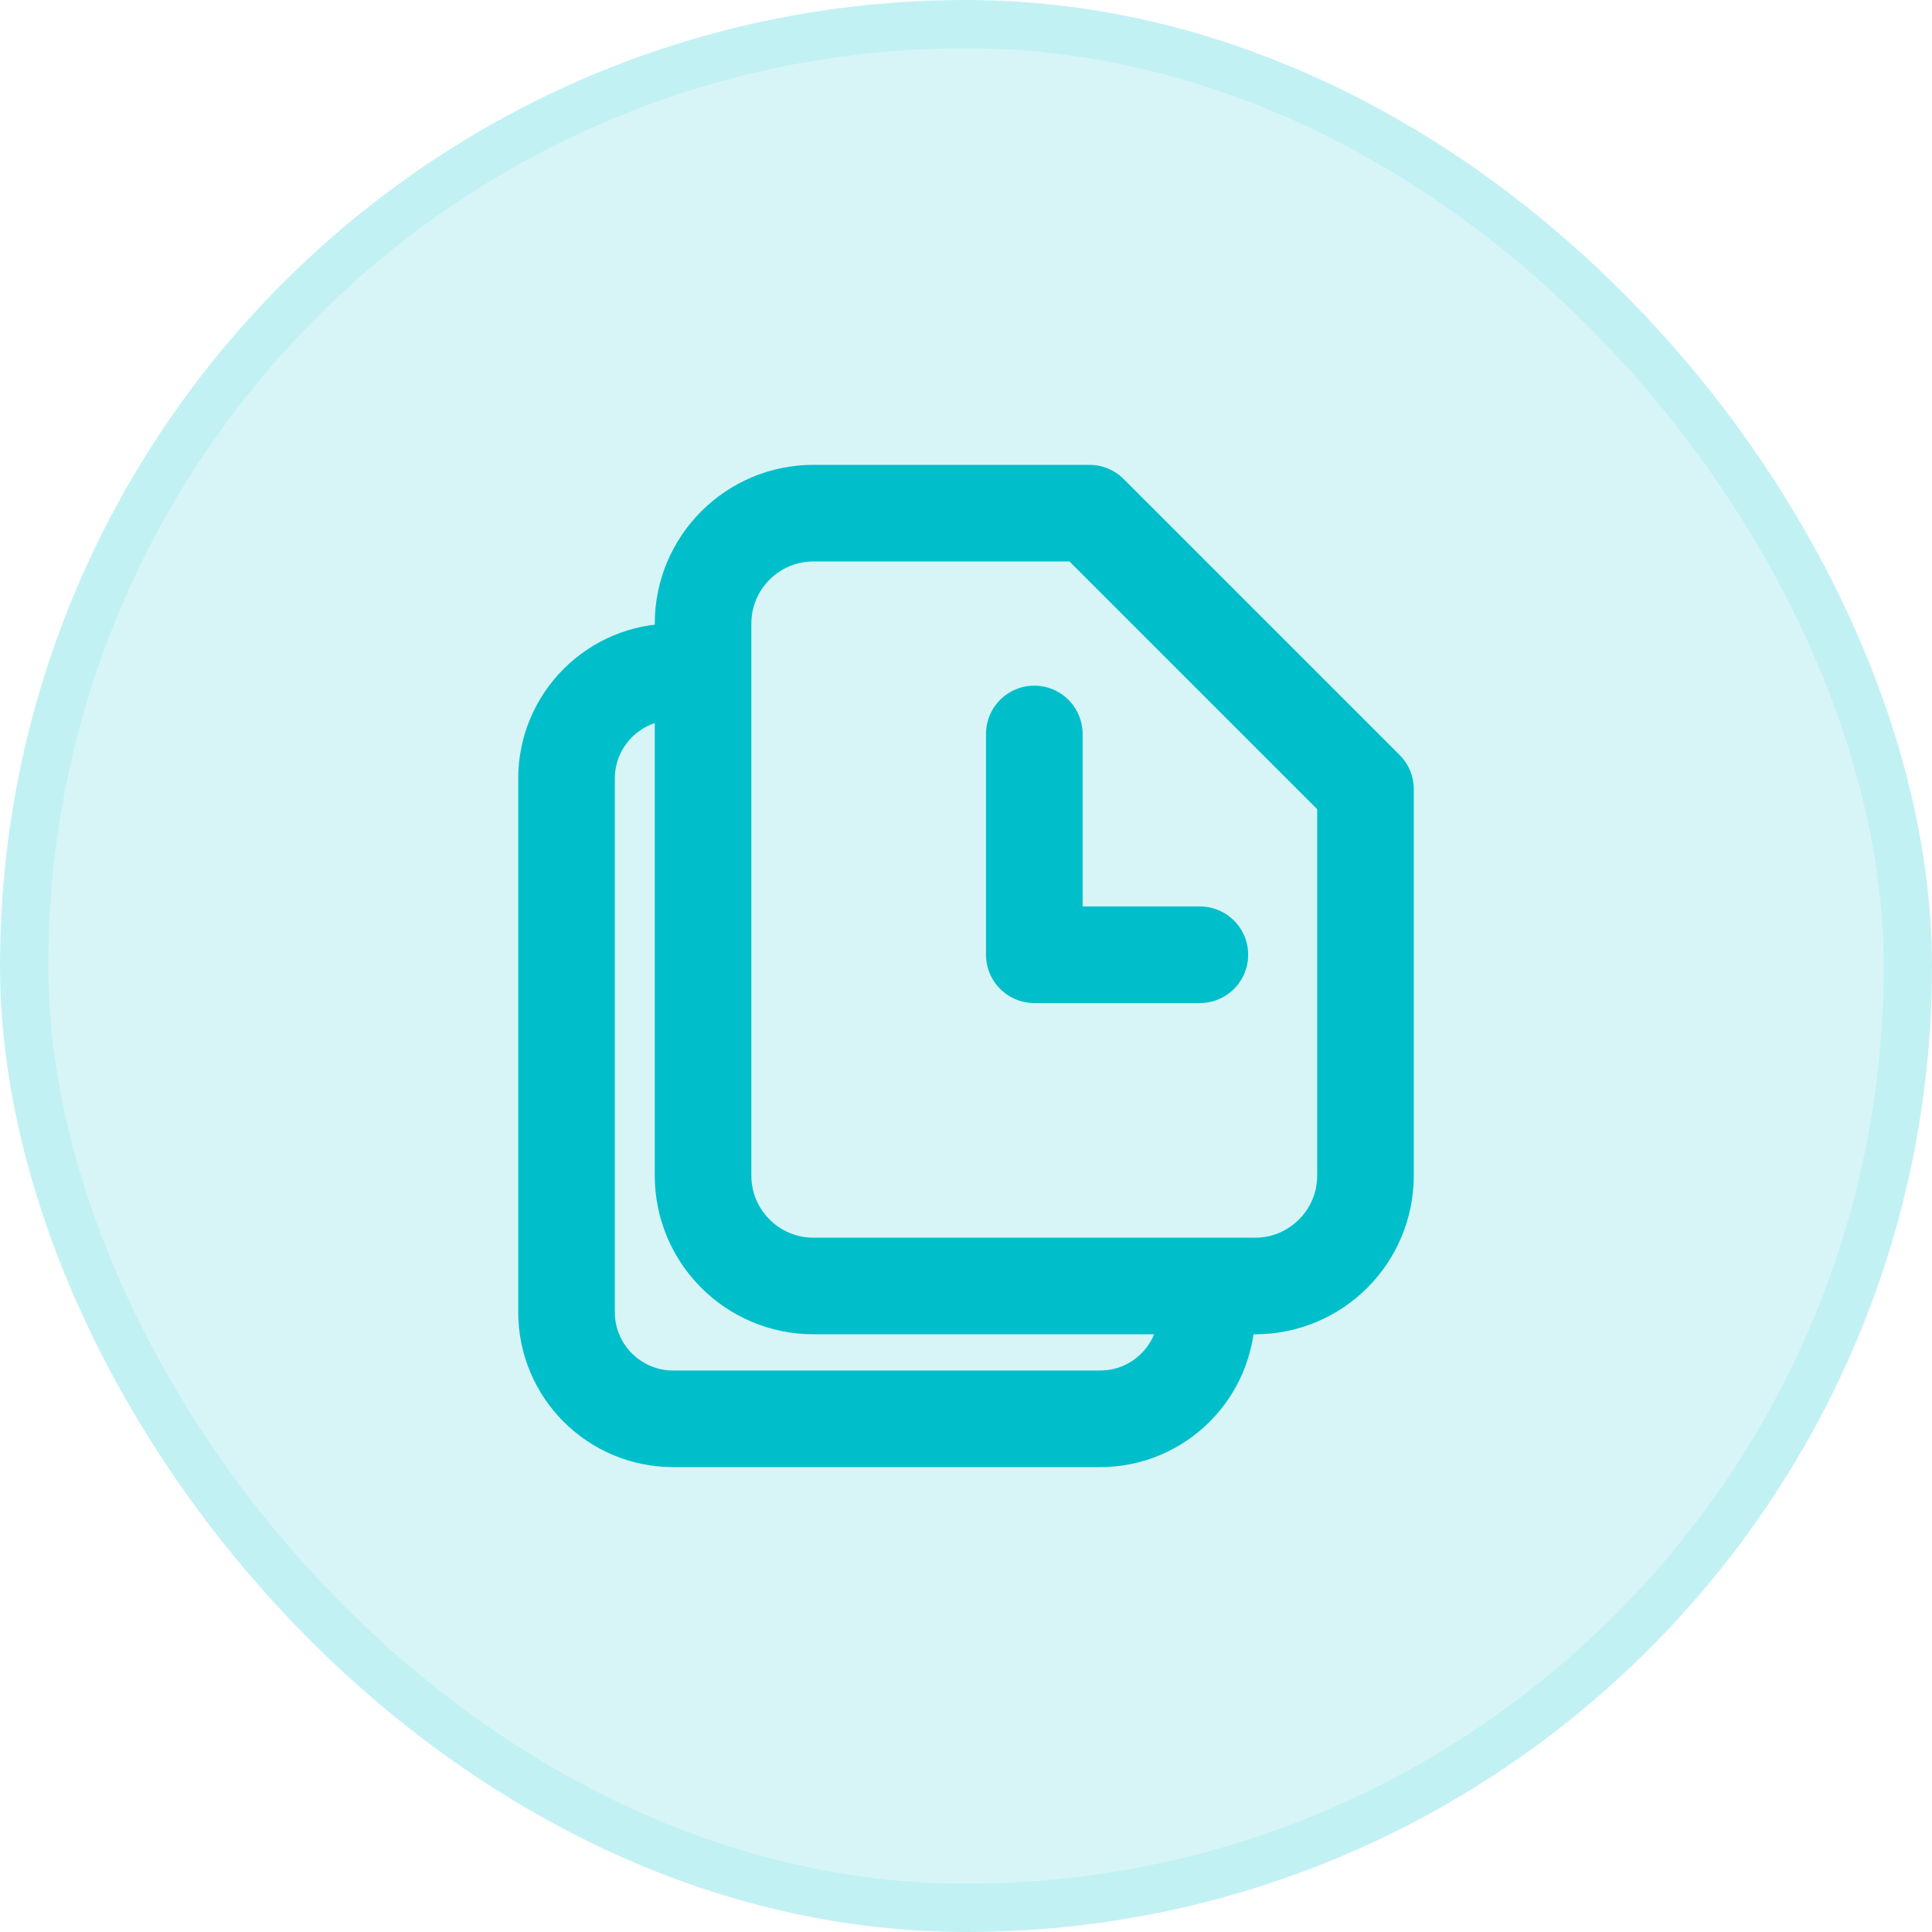
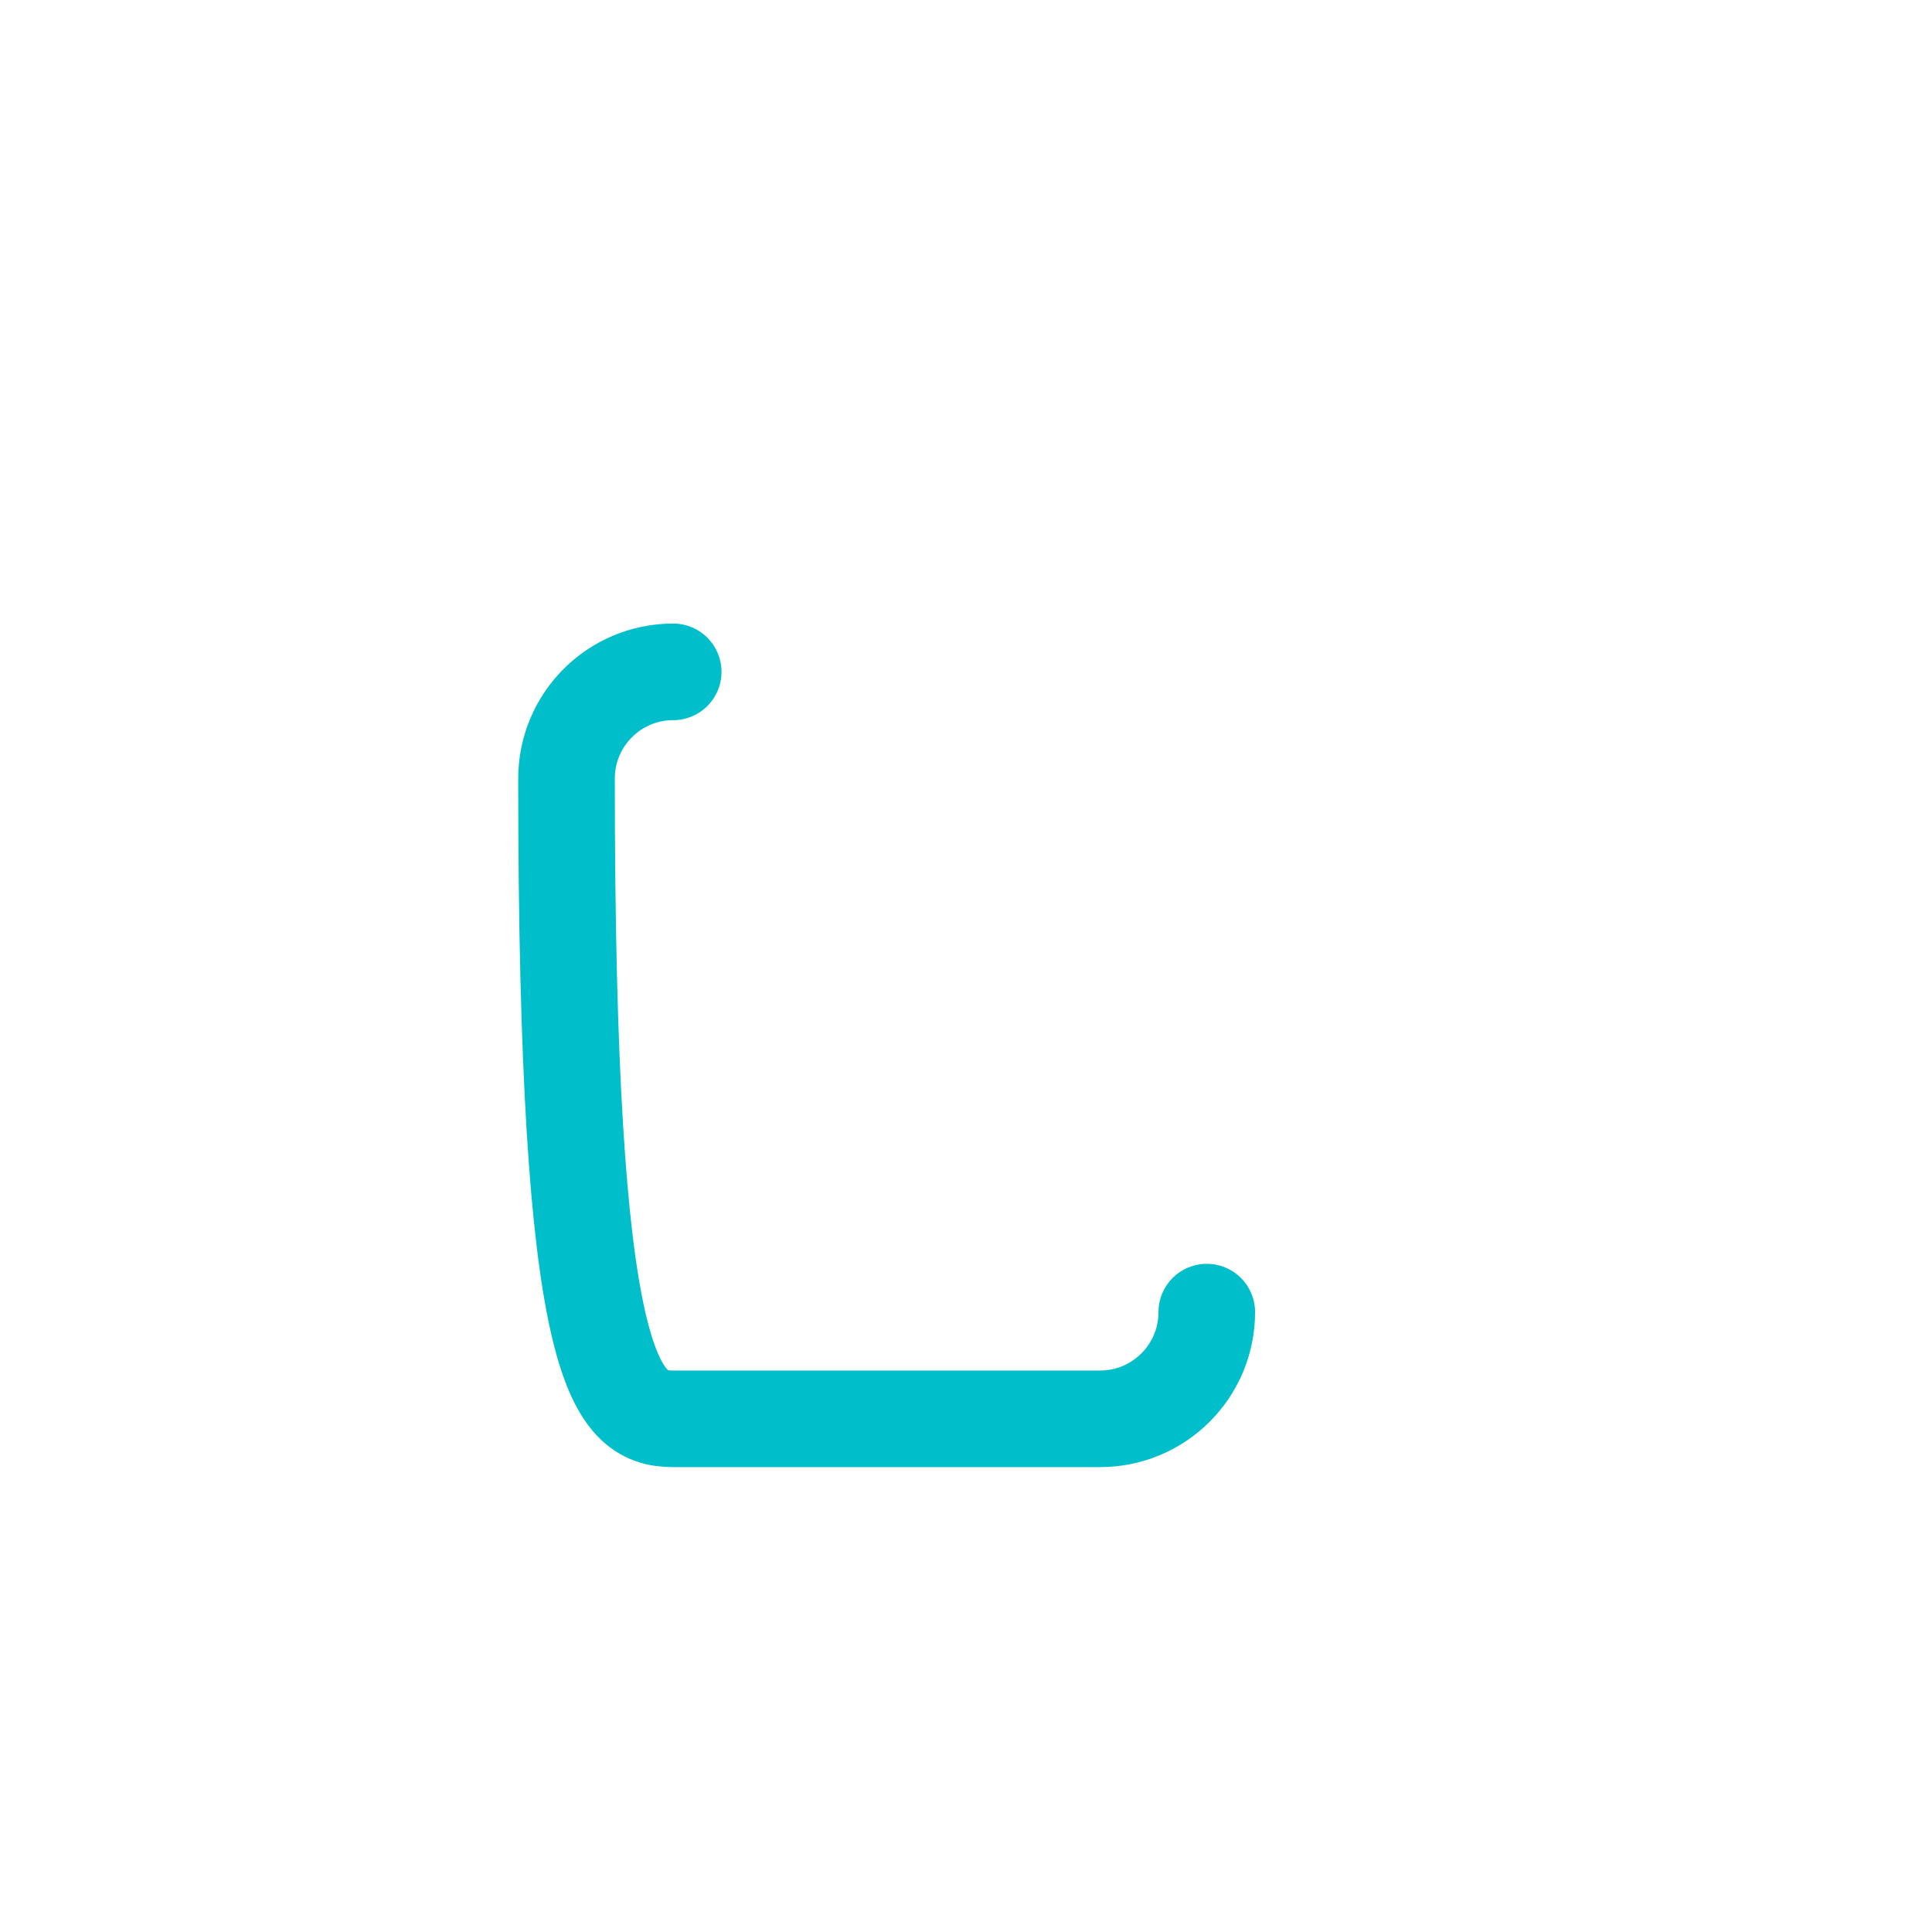
<svg xmlns="http://www.w3.org/2000/svg" width="40" height="40" viewBox="0 0 40 40" fill="none">
-   <rect x="0.5" y="0.5" width="39" height="39" rx="19.5" fill="#00BFCA" fill-opacity="0.16" />
-   <path fill-rule="evenodd" clip-rule="evenodd" d="M28.271 24.339V16.339L22.556 10.624H16.842C15.58 10.624 14.556 11.648 14.556 12.91V24.339C14.556 25.601 15.58 26.625 16.842 26.625H25.985C27.247 26.625 28.271 25.601 28.271 24.339Z" stroke="#00BFCA" stroke-width="2" stroke-linecap="round" stroke-linejoin="round" />
-   <path d="M21.414 15.196V19.767H24.842" stroke="#00BFCA" stroke-width="2" stroke-linecap="round" stroke-linejoin="round" />
-   <path d="M13.938 13.91C12.718 13.91 11.729 14.899 11.729 16.119V27.166C11.729 28.386 12.718 29.375 13.938 29.375H22.776C23.996 29.375 24.985 28.386 24.985 27.166" stroke="#00BFCA" stroke-width="2" stroke-linecap="round" stroke-linejoin="round" />
-   <rect x="0.5" y="0.5" width="39" height="39" rx="19.5" stroke="#C2F1F4" />
+   <path d="M13.938 13.91C12.718 13.91 11.729 14.899 11.729 16.119C11.729 28.386 12.718 29.375 13.938 29.375H22.776C23.996 29.375 24.985 28.386 24.985 27.166" stroke="#00BFCA" stroke-width="2" stroke-linecap="round" stroke-linejoin="round" />
</svg>